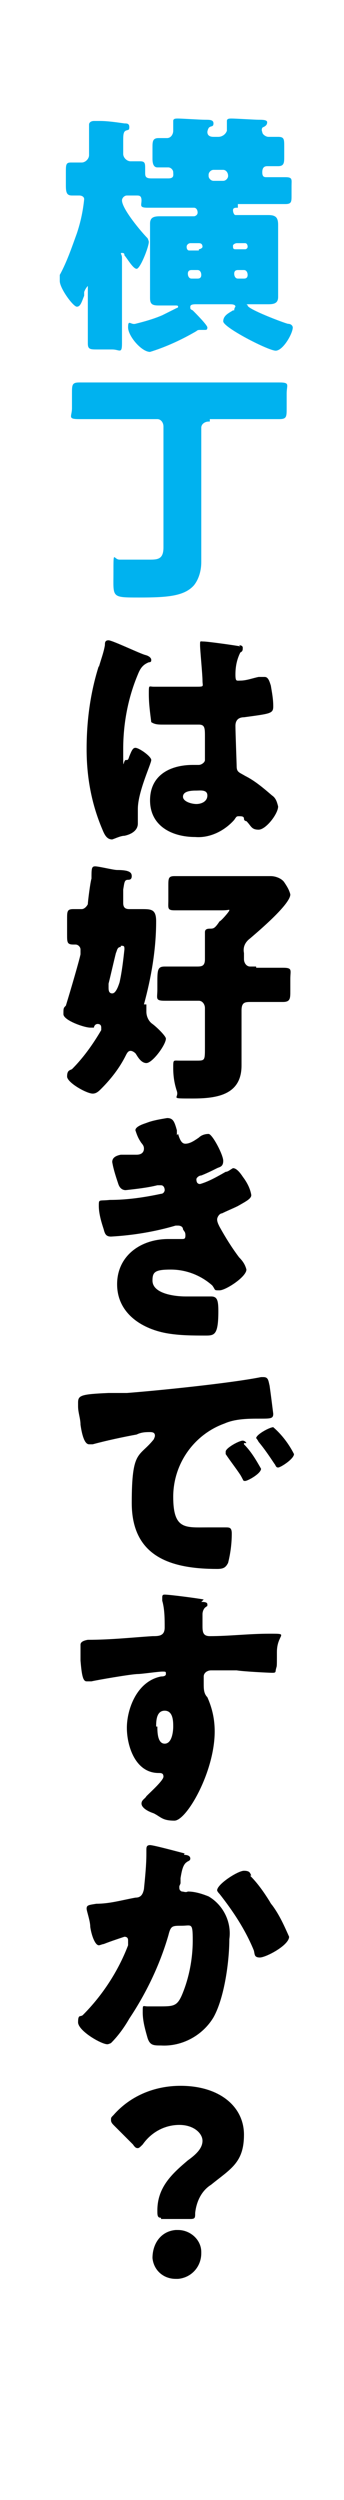
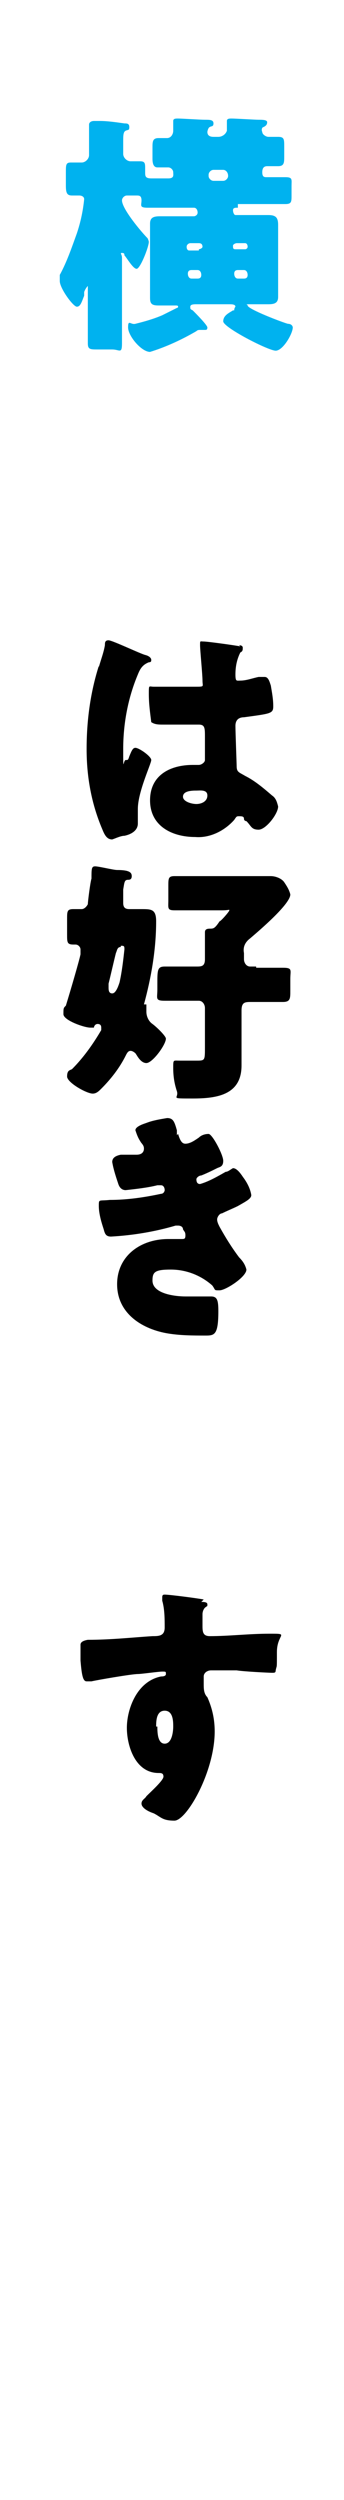
<svg xmlns="http://www.w3.org/2000/svg" version="1.1" viewBox="0 0 28.2 204.6">
  <defs>
    <style>
      .cls-1 {
        fill: #00b2ef;
      }
    </style>
  </defs>
  <g>
    <g id="_レイヤー_1" data-name="レイヤー_1">
      <g id="_レイヤー_1-2" data-name="_レイヤー_1">
        <path id="_パス_13239" class="cls-1" d="M19.4,17c-.1,0-.3,0-.3.2h0c0,.2.1.4.2.4h2.7c.6,0,.8.2.8.8v5.9c0,.5-.3.6-.8.6h-1.5c-.5,0-.2,0-.2.1,0,.3,2.9,1.4,3.3,1.5.3,0,.4.2.4.3,0,.5-.8,1.9-1.4,1.9s-4.3-1.9-4.3-2.4.5-.7.8-.9h.1c0-.2.1-.3.1-.3,0-.2-.3-.2-.5-.2h-2.7c-.2,0-.5,0-.5.2s0,.2.2.3c.2.2,1.2,1.2,1.2,1.4s-.1.2-.2.2h-.4c-.1,0-.2,0-.3.1-1.2.7-2.5,1.3-3.8,1.7-.7,0-1.8-1.3-1.8-2s.2-.2.6-.3c.8-.2,1.5-.4,2.2-.7.6-.3.8-.4,1.2-.6,0,0,.1,0,.1-.1s-.1-.1-.2-.1h-1.4c-.5,0-.7-.1-.7-.6v-6.1c0-.5.3-.6.8-.6h2.8c.1,0,.3-.1.3-.3h0c0-.2-.1-.4-.3-.4h-3.8c-.7,0-.5-.2-.5-.6s-.2-.4-.4-.4h-.8c-.2,0-.4.2-.4.4h0c0,.7,1.6,2.6,2.1,3.1,0,0,.1.2.1.3,0,.4-.7,2.2-1,2.2s-.8-.9-1-1.1c0-.1,0-.2-.2-.2s0,.1,0,.4v7c0,.9-.2.5-.8.5h-1.2c-.6,0-.8,0-.8-.5v-4.3c0-.2,0-.4,0-.4s-.2.2-.3.5v.3c-.2.5-.3.9-.6.9s-1.4-1.5-1.4-2.1,0-.3,0-.5c.6-1.1,1-2.3,1.4-3.4.3-.9.5-1.8.6-2.8,0-.2-.2-.3-.4-.3h-.6c-.4,0-.5-.2-.5-.8v-1.1c0-.6,0-.8.4-.8h.9c.3,0,.6-.3.6-.6h0v-2.5c0-.2.2-.3.4-.3h.5c.6,0,1.3.1,2,.2.2,0,.4,0,.4.3s-.1.2-.3.3-.2.4-.2.9v1c0,.3.3.6.6.6h.8c.4,0,.4.2.4.6v.3c0,.3,0,.5.5.5h1.4c.5,0,.4-.3.4-.5s-.2-.4-.4-.4h-.9c-.3,0-.4-.3-.4-.7v-.9c0-.5,0-.8.5-.8h.7c.3,0,.5-.3.5-.6v-.8c0-.2.2-.2.4-.2.3,0,1.8.1,2.2.1s.7,0,.7.3-.2.2-.3.3c-.1,0-.2.3-.2.4,0,.2.1.4.5.4h.4c.3,0,.6-.2.7-.5h0v-.8c0-.2.2-.2.4-.2.3,0,1.9.1,2.2.1s.7,0,.7.2-.1.3-.3.4c-.1,0-.2.2-.1.4,0,.2.3.4.5.4h.8c.5,0,.5.2.5.8v.8c0,.5,0,.8-.5.8h-.9c-.3,0-.4.2-.4.5s.1.4.3.4h1.6c.6,0,.5.2.5.7v.8c0,.5,0,.7-.5.7h-3.9v.3ZM16.3,20.4c.1,0,.3-.1.3-.2h0c0-.2-.1-.3-.3-.3h-.7c-.1,0-.3.1-.3.3h0c0,.2.1.3.2.3h.8ZM15.7,22.1c-.2,0-.3.1-.3.3h0c0,.2.1.4.3.4h.5c.2,0,.3-.1.3-.3h0c0-.2-.1-.4-.3-.4h-.5ZM17.1,14.4c0,.2.2.4.4.4h.8c.2,0,.4-.2.4-.4h0c0-.3-.2-.5-.4-.5h-.8c-.2,0-.4.2-.4.4h0ZM20.1,20.4c.1,0,.2-.1.2-.2h0c0-.2-.1-.3-.2-.3h-.7c-.1,0-.3.1-.3.2h0c0,.2,0,.3.2.3h.8ZM19.5,22.1c-.2,0-.3.1-.3.3h0c0,.2.1.4.3.4h.5c.2,0,.3-.1.3-.3h0c0-.2-.1-.4-.3-.4h-.5Z" />
-         <path id="_パス_13240" class="cls-1" d="M17.1,34.5c-.3,0-.6.2-.6.5h0v11c0,.7-.2,1.4-.6,1.9-.8.9-2.2,1-4.5,1s-2.1,0-2.1-2,0-1.1.5-1.1h2.4c.7,0,1.2,0,1.2-1v-9.9c0-.3-.2-.6-.5-.6h-6.4c-1,0-.6-.2-.6-.9v-1.2c0-.7,0-.9.6-.9h16.4c.9,0,.6.2.6.9v1.2c0,.7,0,.9-.6.9h-5.7v.2Z" />
        <path id="_パス_13241" d="M8.1,54.6c.2-.7.4-1.2.5-1.8,0-.2,0-.4.3-.4s2.6,1.1,3,1.2.5.3.5.4,0,.2-.2.2c-.5.2-.7.5-.9,1-.8,1.9-1.2,4-1.2,6.1s0,.9.2.9.2,0,.3-.3c.2-.5.3-.7.5-.7.3,0,1.3.7,1.3,1s-1.1,2.6-1.1,4,0,.6,0,.8v.4c0,.6-.6.9-1.1,1-.3,0-.7.2-1,.3-.4,0-.6-.3-.8-.8-.9-2.1-1.3-4.3-1.3-6.6s.3-4.6,1-6.8h0ZM19.6,52.8s.3,0,.3.2,0,.3-.2.4c-.3.6-.4,1.2-.4,1.8s.1.5.4.5h0c.5,0,1-.2,1.5-.3.2,0,.4,0,.5,0,.3,0,.4.4.5.7.1.6.2,1.1.2,1.7s-.2.6-2.4.9c-.4,0-.7.2-.7.7s.1,3.1.1,3.3c0,.5.2.5.7.8.8.4,1.5,1,2.2,1.6.3.2.4.5.5.9,0,.6-1,1.9-1.6,1.9s-.6-.3-1-.7c0,0-.2,0-.2-.2s-.2-.2-.4-.2-.2,0-.4.3c-.8.9-2,1.5-3.2,1.4-1.9,0-3.7-.9-3.7-3s1.7-2.9,3.5-2.9h.5c.2,0,.5-.2.5-.4h0v-1.9c0-.7,0-1-.5-1h-2.9c-.4,0-.7,0-1-.2-.1-.8-.2-1.5-.2-2.3s0-.6.4-.6h.9c.8,0,1.7,0,2.5,0s.6,0,.6-.5-.2-2.5-.2-2.9,0-.3.3-.3,2.5.3,3,.4h0ZM15,65.2c0,.4.7.6,1.1.6s.9-.2.9-.7-.6-.4-.9-.4-1.1,0-1.1.5h0Z" />
        <path id="_パス_13242" d="M12,82.4v.4c0,.4.2.8.5,1,.4.3,1.1,1,1.1,1.2,0,.5-1.1,2-1.6,2s-.8-.7-.9-.8c0,0-.2-.2-.4-.2s-.3.2-.4.4c-.5,1-1.2,1.9-2,2.7-.2.2-.4.4-.7.4-.5,0-2.1-.9-2.1-1.4s.2-.5.4-.6c.9-.9,1.7-2,2.4-3.2v-.2c0-.2-.1-.3-.3-.3h0c-.2,0-.3.2-.3.3,0,0-.2,0-.3,0-.5,0-2.2-.6-2.2-1.1s0-.5.2-.7c.4-1.3,1.1-3.7,1.2-4.2v-.4c0-.2-.2-.4-.4-.4h-.2c-.5,0-.5-.2-.5-.8v-1.3c0-.6,0-.8.5-.8h.7c.2,0,.4-.2.5-.4,0-.2.2-1.8.3-2.1,0-.8,0-1,.3-1s1.5.3,1.8.3c1,0,1.2.2,1.2.5s-.2.3-.3.3c-.3,0-.3.2-.4.8v1.1c0,.4.2.5.5.5h1c.8,0,1.2,0,1.2,1,0,2.3-.4,4.6-1,6.8h.2ZM9.9,77.5c-.3,0-.3.3-.4.5-.2.8-.4,1.7-.6,2.5v.3c0,.2,0,.5.3.5s.5-.6.6-.9c.2-.9.3-1.8.4-2.7,0-.2,0-.3-.2-.3h-.1ZM20.9,79.2h2.3c.8,0,.6.2.6.9v1c0,.6,0,.9-.6.9h-2.6c-.5,0-.8,0-.8.7v4.5c0,2.4-2,2.7-4,2.7s-1.1,0-1.3-.6-.3-1.2-.3-1.9,0-.6.5-.6h1.4c.7,0,.7,0,.7-1.1v-3.2c0-.3-.2-.6-.5-.6h-2.8c-.8,0-.6-.2-.6-.9v-.5c0-1.1,0-1.4.6-1.4h2.6c.4,0,.7,0,.7-.6v-2.2c0-.2.1-.3.4-.3s.4,0,.8-.6c.1,0,.8-.8.8-.9s0,0-.6,0h-3.9c-.6,0-.5-.2-.5-.8v-1.2c0-.6,0-.8.5-.8h7.9c.4,0,.9.2,1.1.5s.4.6.5,1c0,.8-2.6,3-3.3,3.6-.4.3-.6.7-.5,1.2v.5c0,.3.2.6.5.6h.5v.2Z" />
        <path id="_パス_13243" d="M14.6,92.8c.2.7.4.8.6.8.4,0,.8-.3,1.1-.5.2-.2.5-.3.8-.3s1.2,1.7,1.2,2.2-.3.5-.5.6c-.4.2-.8.4-1.3.6-.2,0-.4.2-.4.3s0,.4.3.4c.7-.2,1.4-.6,2.1-1,.2,0,.4-.2.6-.3.3,0,.6.4.8.7.3.4.6.9.7,1.5,0,.3-.4.5-1.1.9-.4.2-.9.4-1.3.6-.2,0-.4.3-.4.5s.1.4.2.6c.5.9,1,1.7,1.6,2.5.3.3.5.6.6,1,0,.6-1.7,1.7-2.2,1.7s-.3,0-.6-.4c-.9-.8-2.1-1.3-3.4-1.3s-1.5.2-1.5.9c0,1.1,1.9,1.3,2.7,1.3s.9,0,1.4,0h.7c.5,0,.6.3.6,1.2,0,1.9-.3,2-1,2-1.1,0-2.2,0-3.3-.2-2.1-.4-4-1.7-4-4s1.9-3.7,4.2-3.7.7,0,1.1,0h0c.2,0,.3,0,.3-.3s-.1-.3-.2-.5c0-.2-.2-.3-.4-.3h-.2c-1.7.5-3.5.8-5.3.9-.4,0-.5-.2-.6-.6-.2-.6-.4-1.3-.4-1.9s0-.4.9-.5c1.4,0,2.8-.2,4.2-.5.2,0,.3-.2.3-.3,0-.2-.1-.4-.3-.4h-.3c-.8.2-1.7.3-2.6.4-.3,0-.5-.2-.6-.5-.2-.6-.4-1.2-.5-1.8,0-.3.2-.5.7-.6.3,0,.9,0,1.3,0,.4,0,.6-.2.6-.5s-.2-.4-.3-.6c-.2-.3-.3-.6-.4-.9,0-.3.6-.5.9-.6.5-.2,1.1-.3,1.7-.4.5,0,.6.3.8,1v.4Z" />
-         <path id="_パス_13244" d="M6.4,114.8c0-.6.2-.7,2.5-.8h1.5c2.6-.2,8.5-.8,11-1.3h.2c.4,0,.4.3.5.7.1.7.2,1.5.3,2.3,0,.4-.2.4-1.1.4s-2,0-2.9.4c-2.5.9-4.2,3.3-4.2,6s1,2.5,2.8,2.5,1.2,0,1.5,0,.5,0,.5.5c0,.8-.1,1.6-.3,2.4-.2.4-.4.5-.9.5-3.8,0-7-1-7-5.4s.6-3.7,1.8-5.2c0,0,.1-.2.1-.3,0-.2-.1-.3-.4-.3s-.7,0-1.1.2c-1.1.2-2.5.5-3.6.8h-.3c-.4,0-.6-.9-.7-1.6,0-.5-.2-1-.2-1.5v-.3ZM20,118.2c.6.6,1,1.3,1.4,2,0,.4-1.1,1-1.3,1s-.1,0-.4-.5c-.4-.6-.8-1.1-1.2-1.7v-.2c0-.3,1.1-.9,1.4-.9,0,0,.2,0,.3.2h-.2ZM24.1,119c0,.4-1.1,1.1-1.3,1.1s-.2-.2-.3-.3c-.4-.6-.8-1.2-1.3-1.8,0,0-.1-.2-.2-.3,0-.3,1.1-.9,1.4-.9.7.6,1.3,1.4,1.7,2.2h0Z" />
        <path id="_パス_13245" d="M16.5,131.1c.2,0,.5,0,.5.2s0,.1-.1.2c-.2.1-.3.4-.3.6v.9c0,.5,0,.9.6.9,1.6,0,3.2-.2,4.9-.2s.6,0,.6,1.5,0,1-.1,1.5c0,.2-.1.2-.3.2s-2.3-.1-2.9-.2h-2.1c-.3,0-.6.2-.6.5h0v.6c0,.4,0,.8.3,1.1.4.9.6,1.8.6,2.8,0,3.3-2.3,7.3-3.3,7.3s-1.1-.3-1.7-.6c-.6-.2-1-.5-1-.8s.3-.4.4-.6c.4-.4,1.4-1.3,1.4-1.6s-.2-.3-.4-.3c-1.9,0-2.6-2.2-2.6-3.7s.8-3.8,2.8-4.2c.1,0,.4,0,.4-.2s0-.2-.3-.2-1.7.2-2,.2c-.5,0-3.4.5-3.8.6h-.4c-.3,0-.4-.5-.5-1.7v-1.3q0-.3.6-.4c1.9,0,3.7-.2,5.3-.3.5,0,1,0,1-.7s0-1.5-.2-2.2v-.2c0-.2,0-.3.2-.3h0c.4,0,2.7.3,3.2.4l-.2.2ZM12.9,141.3c0,.4,0,1.4.6,1.4s.7-1,.7-1.4,0-1.3-.7-1.3-.7.9-.7,1.3h0Z" />
-         <path id="_パス_13246" d="M15.1,151.8c.3,0,.5.1.5.3s-.2.2-.3.3c-.3.2-.4.7-.5,1.3v.4c0,.1-.1.2-.1.3,0,.2,0,.3.2.4.2,0,.3.1.5,0,.6,0,1.2.2,1.7.4,1.2.7,1.9,2.1,1.7,3.5,0,1.8-.4,4.8-1.3,6.4-.9,1.5-2.6,2.4-4.3,2.3-.6,0-.9,0-1.1-.6-.2-.7-.4-1.4-.4-2.1s0-.5.4-.5h.9c1.2,0,1.5,0,1.9-.9.6-1.4.9-3,.9-4.5s-.1-1.2-.9-1.2-.9,0-1.1.8c-.7,2.4-1.8,4.7-3.2,6.8-.4.7-.9,1.4-1.5,2,0,0-.2.1-.3.1-.5,0-2.4-1.1-2.4-1.8s.2-.4.4-.6c1.6-1.6,2.9-3.6,3.7-5.7v-.4c0-.2-.1-.3-.3-.3h0c-.6.2-1.2.4-1.7.6-.1,0-.3.1-.4.1-.3,0-.6-.8-.7-1.5,0-.5-.3-1.3-.3-1.5,0-.3.2-.3.8-.4,1.1,0,2.1-.3,3.2-.5.4,0,.6-.2.7-.7.1-1,.2-2,.2-2.9v-.3c0-.2,0-.4.3-.4s2.5.6,2.9.7h-.1ZM20.5,153.5c.6.6,1.1,1.3,1.6,2.1,0,0,.1.2.2.3.6.8,1,1.7,1.4,2.6,0,.7-1.9,1.7-2.4,1.7s-.4-.3-.5-.6c-.7-1.7-1.7-3.2-2.8-4.6,0,0-.2-.2-.2-.3,0-.5,1.7-1.6,2.2-1.6s.5.2.6.4h-.1Z" />
-         <path id="_パス_13247" d="M13.2,181.5c-.3,0-.3-.2-.3-.6,0-1.9,1.2-3,2.5-4.1.7-.5,1.2-1,1.2-1.6s-.7-1.3-1.9-1.3-2.3.6-3,1.6c-.2.2-.3.3-.4.3s-.2,0-.4-.3l-1.5-1.5c-.2-.2-.3-.3-.3-.5s0-.2.2-.4c1.4-1.6,3.4-2.4,5.5-2.4,3.2,0,5.2,1.7,5.2,4s-1.1,2.8-2.7,4.1c-.8.5-1.2,1.4-1.3,2.3,0,.4,0,.5-.4.5h-2.5.1ZM16.5,184.4c0,1.1-.8,2-1.9,2.1h-.2c-1,0-1.8-.7-1.9-1.7h0c0-1.2.7-2.2,1.9-2.3h.2c1,0,1.9.8,1.9,1.8h0q0,.1,0,0Z" />
      </g>
    </g>
  </g>
</svg>